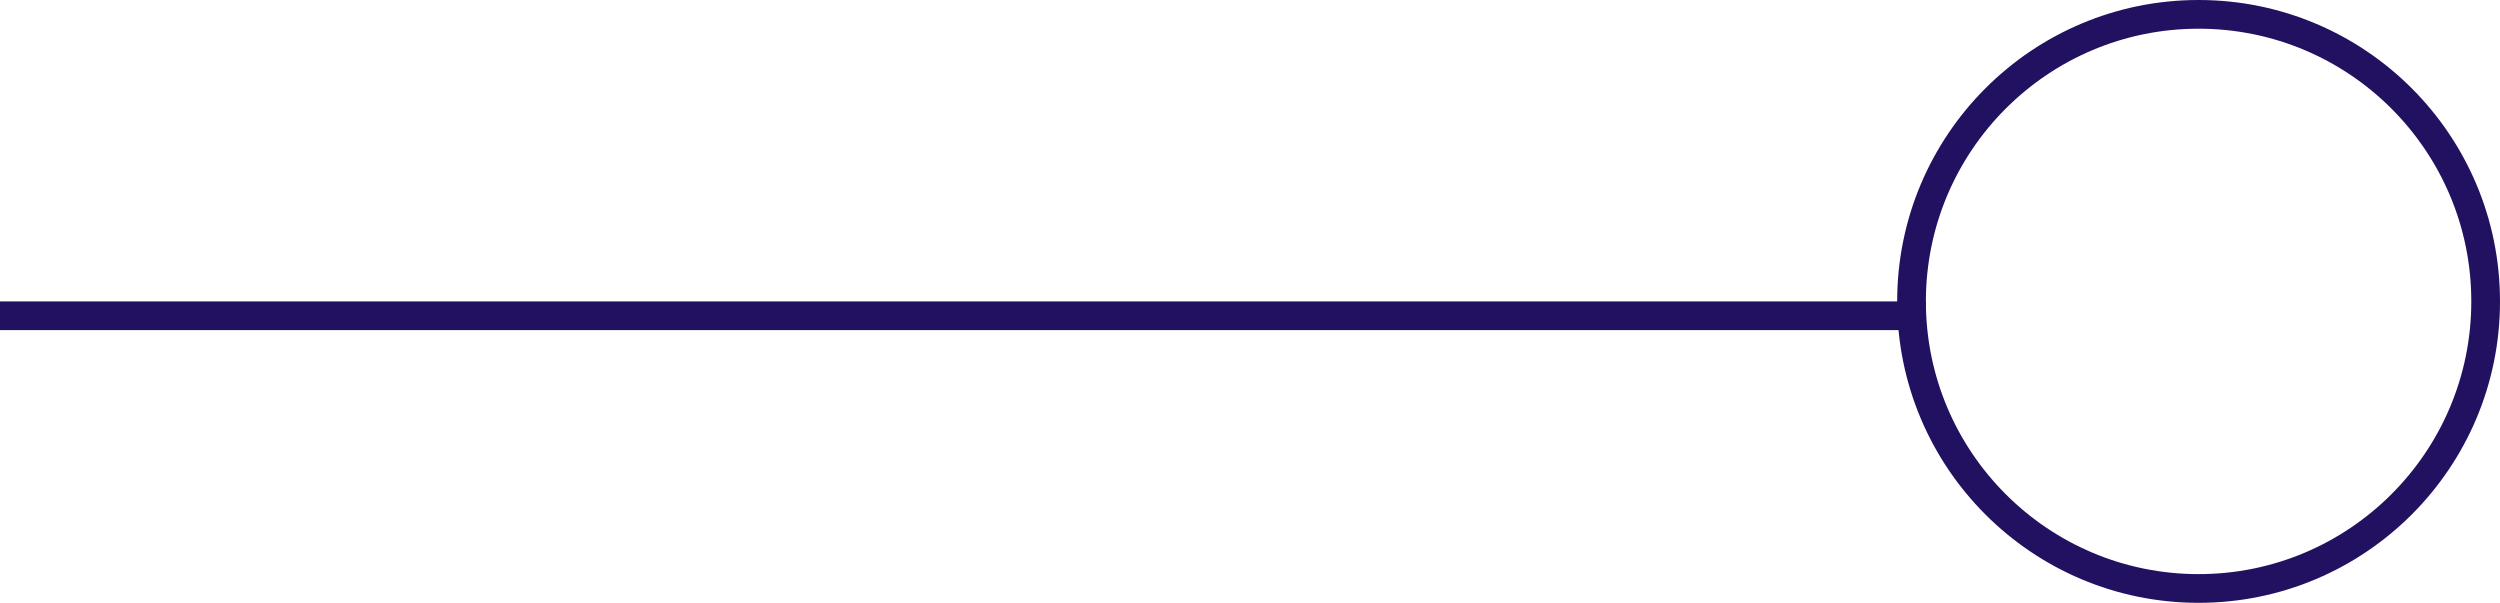
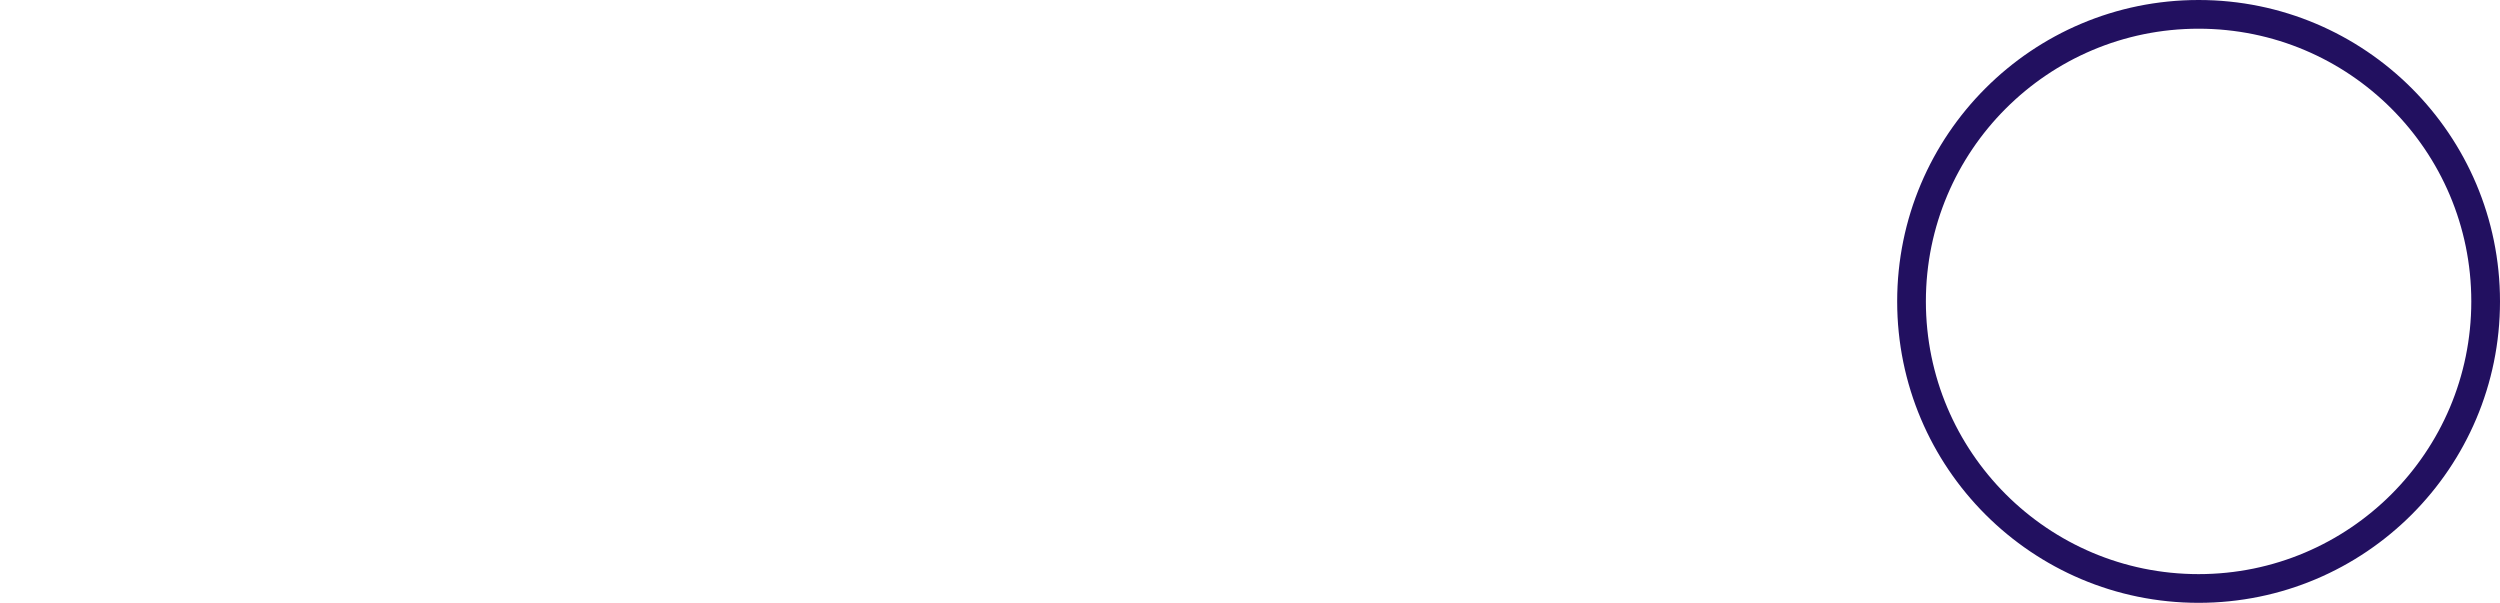
<svg xmlns="http://www.w3.org/2000/svg" id="Calque_1" data-name="Calque 1" width="87.09" height="21" viewBox="0 0 87.09 21">
  <title>pictoH3-2</title>
-   <line y1="11" x2="67.09" y2="11" fill="none" stroke="#221060" stroke-miterlimit="10" />
  <circle cx="76.59" cy="10.5" r="10" fill="none" stroke="#221060" stroke-miterlimit="10" />
</svg>